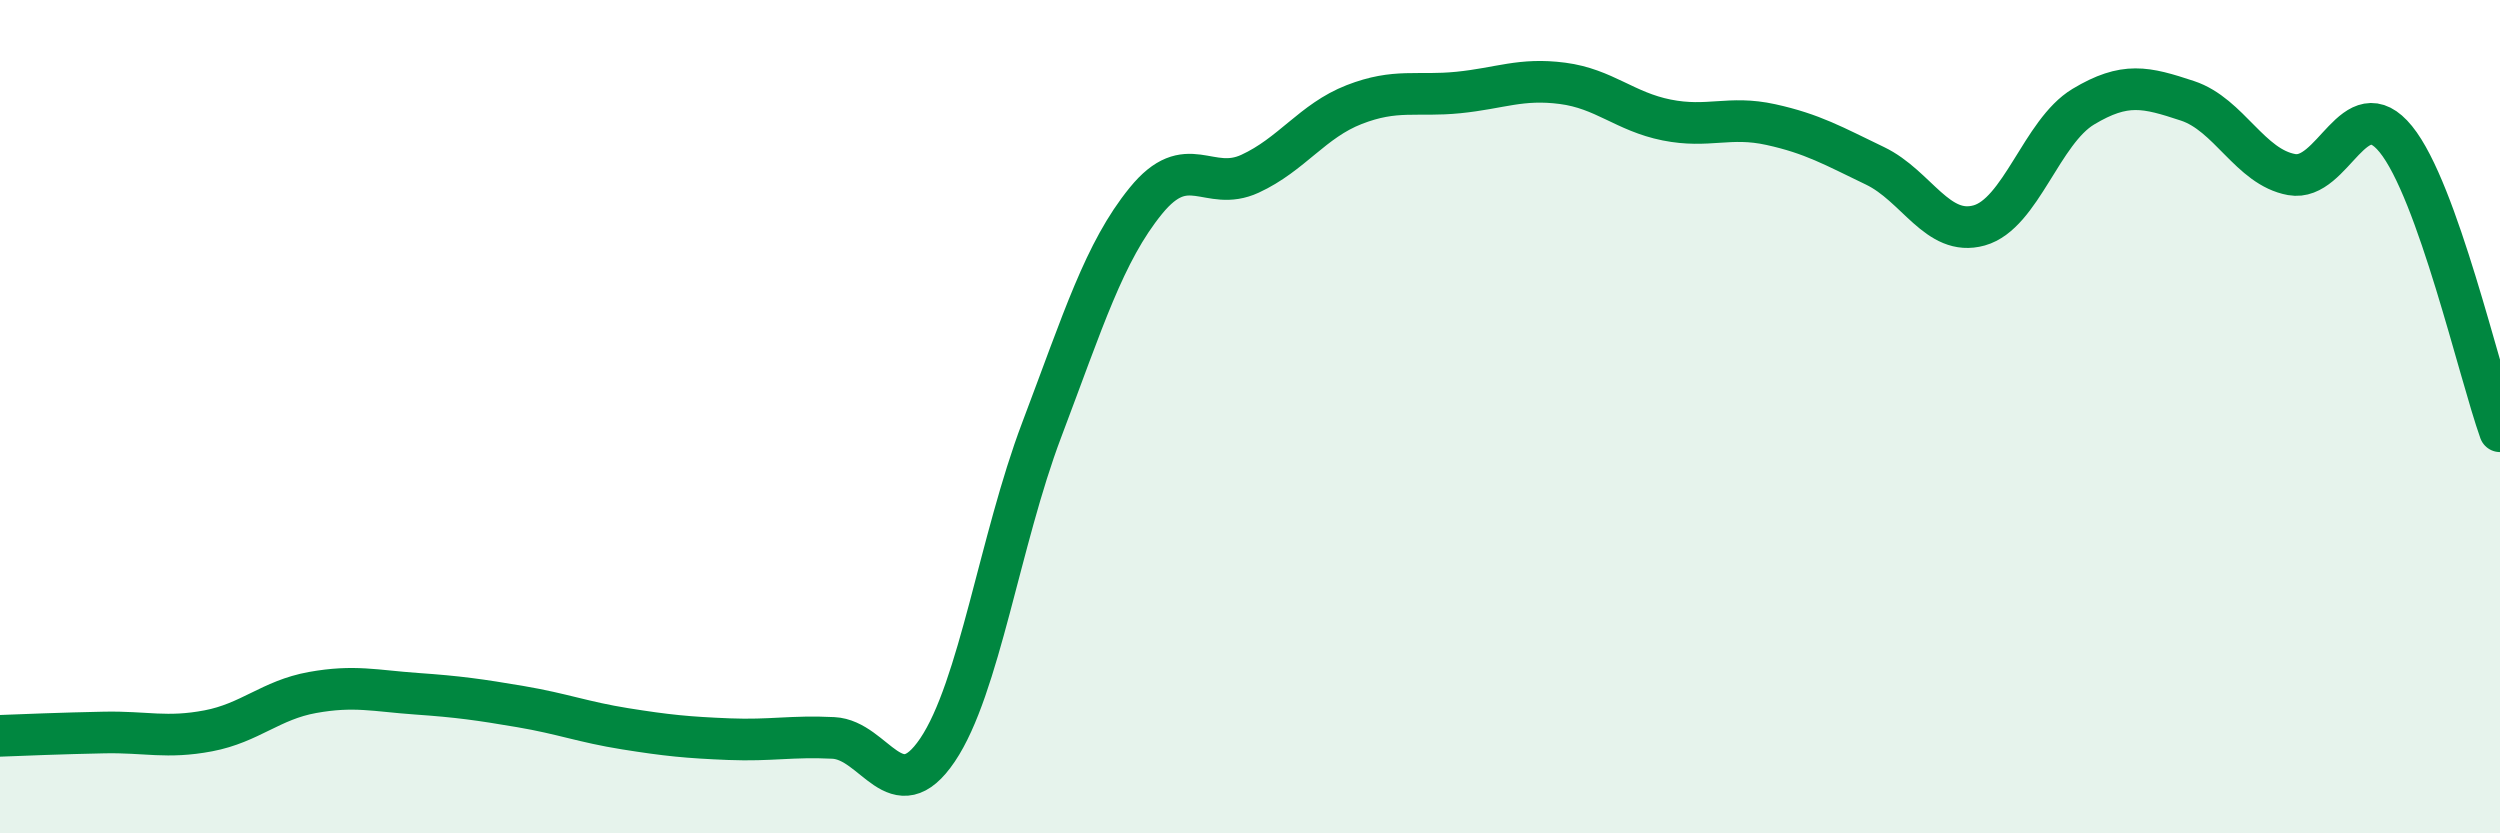
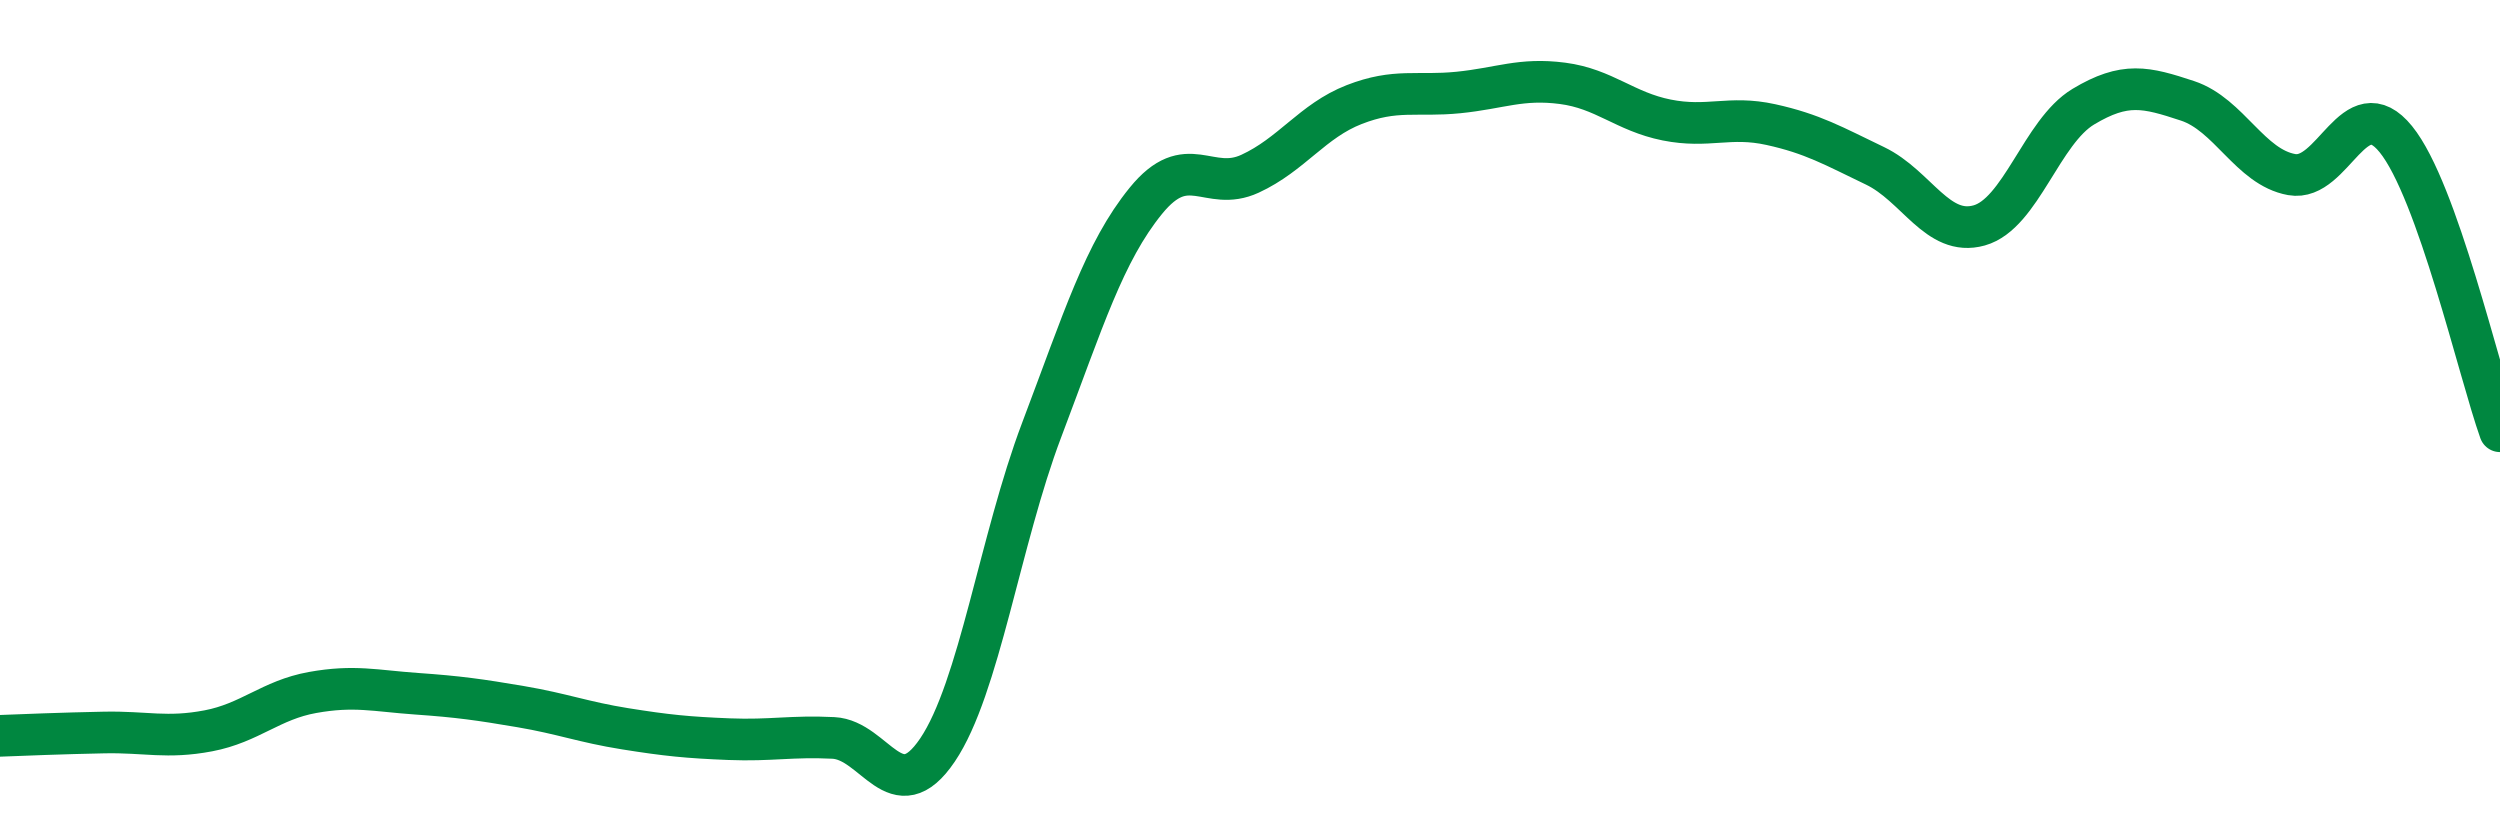
<svg xmlns="http://www.w3.org/2000/svg" width="60" height="20" viewBox="0 0 60 20">
-   <path d="M 0,17.66 C 0.5,17.64 1.5,17.6 2.5,17.58 C 3.5,17.56 4,17.73 5,17.54 C 6,17.35 6.5,16.8 7.5,16.62 C 8.5,16.44 9,16.58 10,16.65 C 11,16.72 11.5,16.79 12.5,16.96 C 13.5,17.13 14,17.33 15,17.49 C 16,17.65 16.5,17.7 17.5,17.74 C 18.5,17.78 19,17.66 20,17.71 C 21,17.76 21.5,19.48 22.5,18 C 23.5,16.52 24,12.96 25,10.32 C 26,7.68 26.5,6.05 27.5,4.82 C 28.5,3.59 29,4.63 30,4.17 C 31,3.71 31.5,2.9 32.5,2.51 C 33.5,2.12 34,2.32 35,2.22 C 36,2.12 36.5,1.87 37.5,2 C 38.5,2.13 39,2.68 40,2.88 C 41,3.08 41.5,2.77 42.5,2.99 C 43.5,3.21 44,3.5 45,3.98 C 46,4.46 46.5,5.69 47.5,5.41 C 48.5,5.13 49,3.16 50,2.56 C 51,1.96 51.5,2.09 52.5,2.42 C 53.5,2.75 54,4.01 55,4.19 C 56,4.37 56.5,2.11 57.5,3.34 C 58.5,4.57 59.5,8.95 60,10.35L60 20L0 20Z" fill="#008740" opacity="0.1" stroke-linecap="round" stroke-linejoin="round" />
  <path d="M 0,17.66 C 0.5,17.64 1.5,17.6 2.5,17.58 C 3.5,17.56 4,17.73 5,17.54 C 6,17.35 6.5,16.8 7.5,16.62 C 8.5,16.44 9,16.58 10,16.65 C 11,16.72 11.5,16.79 12.5,16.96 C 13.5,17.13 14,17.33 15,17.49 C 16,17.65 16.5,17.7 17.5,17.74 C 18.5,17.78 19,17.66 20,17.71 C 21,17.76 21.5,19.48 22.5,18 C 23.5,16.52 24,12.96 25,10.32 C 26,7.68 26.5,6.05 27.5,4.82 C 28.5,3.59 29,4.63 30,4.17 C 31,3.71 31.5,2.9 32.5,2.51 C 33.5,2.12 34,2.32 35,2.22 C 36,2.12 36.5,1.87 37.5,2 C 38.5,2.13 39,2.68 40,2.88 C 41,3.08 41.5,2.77 42.5,2.99 C 43.5,3.21 44,3.5 45,3.98 C 46,4.46 46.5,5.69 47.5,5.41 C 48.5,5.13 49,3.16 50,2.56 C 51,1.96 51.5,2.09 52.5,2.42 C 53.5,2.75 54,4.01 55,4.19 C 56,4.37 56.5,2.11 57.5,3.34 C 58.5,4.57 59.5,8.95 60,10.35" stroke="#008740" stroke-width="1" fill="none" stroke-linecap="round" stroke-linejoin="round" />
</svg>